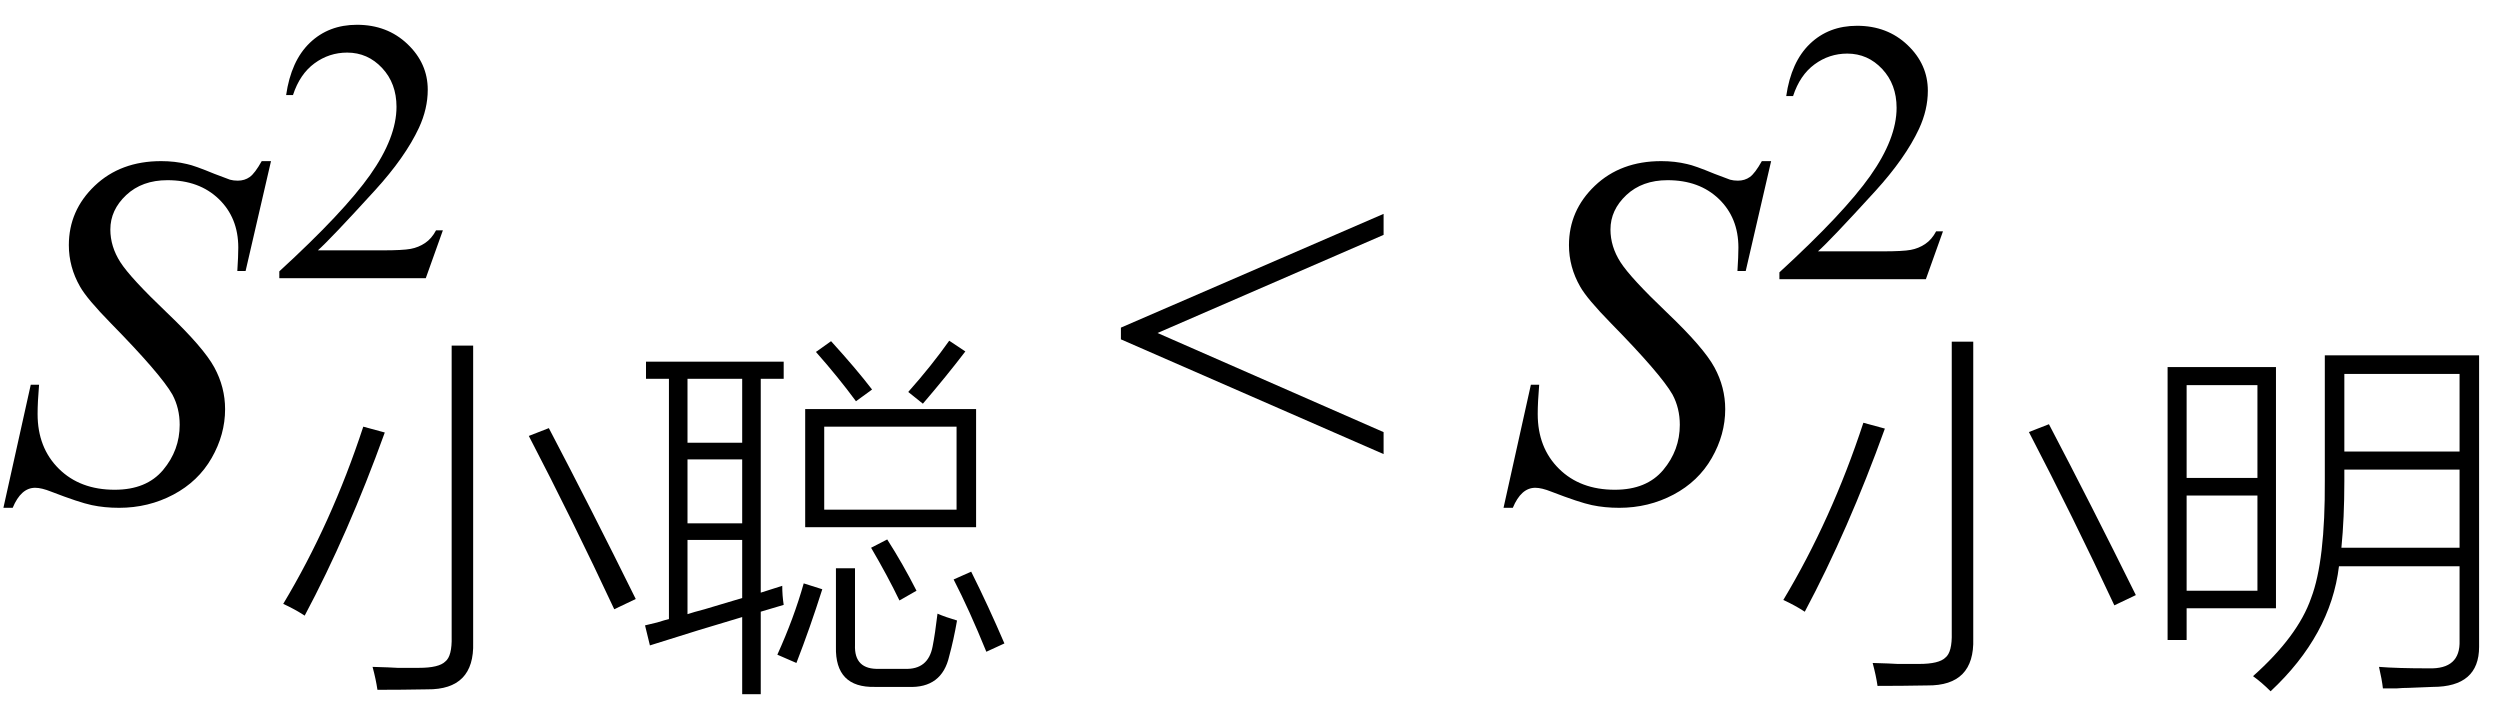
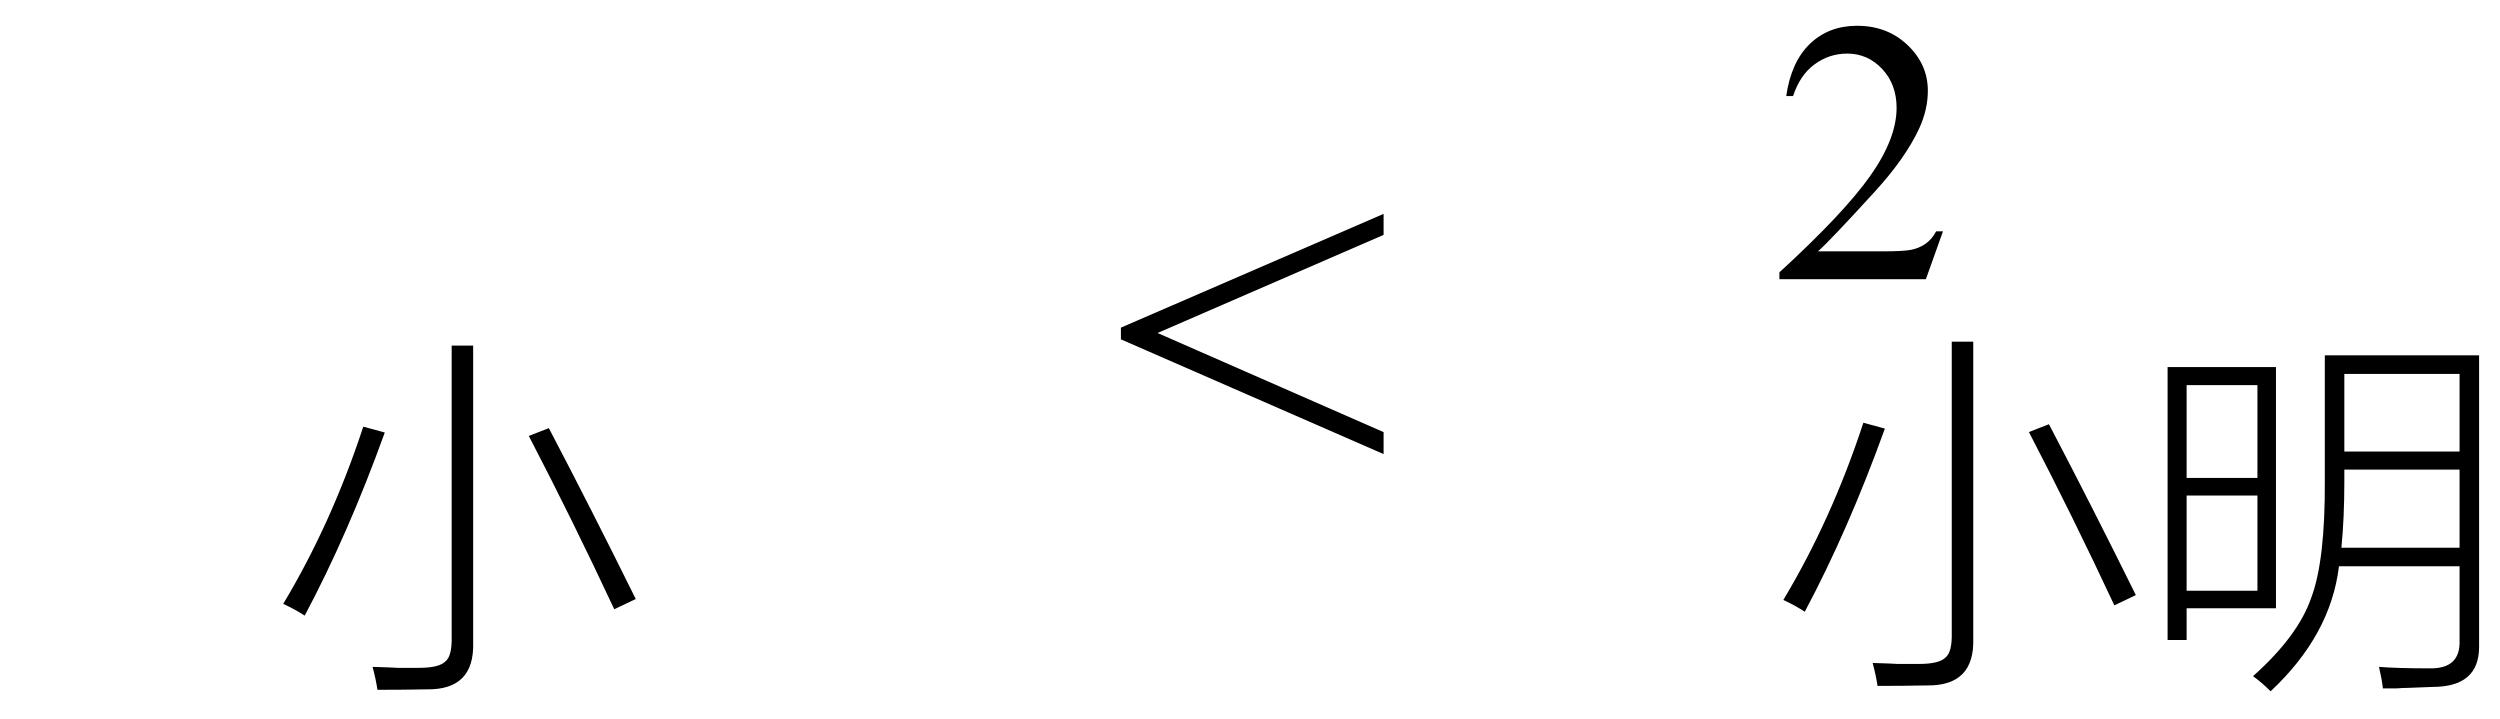
<svg xmlns="http://www.w3.org/2000/svg" stroke-dasharray="none" shape-rendering="auto" font-family="'Dialog'" width="80" text-rendering="auto" fill-opacity="1" contentScriptType="text/ecmascript" color-interpolation="auto" color-rendering="auto" preserveAspectRatio="xMidYMid meet" font-size="12" fill="black" stroke="black" image-rendering="auto" stroke-miterlimit="10" zoomAndPan="magnify" version="1.0" stroke-linecap="square" stroke-linejoin="miter" contentStyleType="text/css" font-style="normal" height="23" stroke-width="1" stroke-dashoffset="0" font-weight="normal" stroke-opacity="1">
  <defs id="genericDefs" />
  <g>
    <g text-rendering="optimizeLegibility" transform="translate(0,16)" color-rendering="optimizeQuality" color-interpolation="linearRGB" image-rendering="optimizeQuality">
-       <path d="M0.109 0.25 L0.984 -3.688 L1.25 -3.688 Q1.203 -3.125 1.203 -2.75 Q1.203 -1.672 1.883 -1 Q2.562 -0.328 3.672 -0.328 Q4.688 -0.328 5.219 -0.961 Q5.75 -1.594 5.75 -2.406 Q5.75 -2.938 5.516 -3.375 Q5.141 -4.031 3.547 -5.656 Q2.781 -6.438 2.562 -6.828 Q2.203 -7.453 2.203 -8.156 Q2.203 -9.266 3.031 -10.055 Q3.859 -10.844 5.156 -10.844 Q5.594 -10.844 5.984 -10.75 Q6.219 -10.703 6.859 -10.438 Q7.312 -10.266 7.359 -10.25 Q7.469 -10.219 7.609 -10.219 Q7.828 -10.219 7.992 -10.336 Q8.156 -10.453 8.375 -10.844 L8.672 -10.844 L7.859 -7.328 L7.594 -7.328 Q7.625 -7.797 7.625 -8.078 Q7.625 -9.031 7 -9.633 Q6.375 -10.234 5.359 -10.234 Q4.547 -10.234 4.039 -9.758 Q3.531 -9.281 3.531 -8.656 Q3.531 -8.109 3.852 -7.609 Q4.172 -7.109 5.344 -5.992 Q6.516 -4.875 6.859 -4.242 Q7.203 -3.609 7.203 -2.906 Q7.203 -2.094 6.773 -1.344 Q6.344 -0.594 5.547 -0.172 Q4.75 0.25 3.812 0.25 Q3.344 0.25 2.938 0.164 Q2.531 0.078 1.641 -0.266 Q1.328 -0.391 1.125 -0.391 Q0.672 -0.391 0.406 0.25 L0.109 0.25 Z" stroke="none" />
-     </g>
+       </g>
    <g text-rendering="optimizeLegibility" transform="translate(8.672,20.762)" color-rendering="optimizeQuality" color-interpolation="linearRGB" image-rendering="optimizeQuality">
      <path d="M2.953 -7.109 L3.641 -6.922 Q2.469 -3.672 1.078 -1.062 Q0.766 -1.266 0.391 -1.438 Q1.938 -4.016 2.953 -7.109 ZM8.25 -6.812 L8.891 -7.062 Q10.25 -4.469 11.672 -1.594 L10.984 -1.266 Q9.656 -4.109 8.25 -6.812 ZM5.781 -9.703 L6.469 -9.703 L6.469 -0.203 Q6.516 1.312 5 1.297 Q4.172 1.312 3.406 1.312 Q3.359 0.984 3.25 0.578 Q3.828 0.594 4.047 0.609 Q4.344 0.609 4.734 0.609 Q5.375 0.609 5.578 0.406 Q5.797 0.234 5.781 -0.391 L5.781 -9.703 Z" stroke="none" />
    </g>
    <g text-rendering="optimizeLegibility" transform="translate(20.344,20.762)" color-rendering="optimizeQuality" color-interpolation="linearRGB" image-rendering="optimizeQuality">
-       <path d="M0.453 -0.109 L0.297 -0.75 Q0.422 -0.781 0.688 -0.844 Q0.938 -0.922 1.062 -0.953 L1.062 -8.641 L0.328 -8.641 L0.328 -9.188 L4.734 -9.188 L4.734 -8.641 L4 -8.641 L4 -1.797 L4.688 -2.016 Q4.688 -1.703 4.734 -1.406 Q4.375 -1.297 4 -1.188 L4 1.453 L3.406 1.453 L3.406 -1.016 Q2.078 -0.625 0.453 -0.109 ZM5.422 -7.672 L10.891 -7.672 L10.891 -3.891 L5.422 -3.891 L5.422 -7.672 ZM6.031 -7.109 L6.031 -4.453 L10.266 -4.453 L10.266 -7.109 L6.031 -7.109 ZM6.406 -2.578 L7.016 -2.578 L7.016 -0.125 Q6.984 0.672 7.797 0.641 L8.609 0.641 Q9.359 0.672 9.5 -0.078 Q9.578 -0.469 9.656 -1.125 Q9.906 -1.016 10.281 -0.906 Q10.172 -0.281 10.031 0.234 Q9.797 1.266 8.719 1.219 L7.656 1.219 Q6.375 1.25 6.406 -0.062 L6.406 -2.578 ZM1.656 -1.109 Q1.844 -1.172 2.203 -1.266 Q2.984 -1.5 3.406 -1.625 L3.406 -3.484 L1.656 -3.484 L1.656 -1.109 ZM1.656 -6.062 L1.656 -4.016 L3.406 -4.016 L3.406 -6.062 L1.656 -6.062 ZM1.656 -8.641 L1.656 -6.594 L3.406 -6.594 L3.406 -8.641 L1.656 -8.641 ZM10.172 -2.219 L10.734 -2.469 Q11.281 -1.375 11.797 -0.172 L11.219 0.094 Q10.672 -1.25 10.172 -2.219 ZM5.375 -2.094 L5.969 -1.906 Q5.578 -0.672 5.141 0.453 L4.531 0.188 Q5.062 -0.984 5.375 -2.094 ZM9.188 -7.844 L8.719 -8.219 Q9.469 -9.062 10.031 -9.859 L10.547 -9.516 Q9.938 -8.719 9.188 -7.844 ZM5.766 -9.5 L6.25 -9.844 Q7.047 -8.969 7.562 -8.297 L7.047 -7.922 Q6.484 -8.688 5.766 -9.5 ZM7.531 -3.234 L8.047 -3.5 Q8.547 -2.719 8.984 -1.859 L8.438 -1.547 Q8.062 -2.328 7.531 -3.234 Z" stroke="none" />
-     </g>
+       </g>
    <g text-rendering="optimizeLegibility" transform="translate(8.672,8.902)" color-rendering="optimizeQuality" color-interpolation="linearRGB" image-rendering="optimizeQuality">
-       <path d="M5.5 -1.531 L4.953 0 L0.266 0 L0.266 -0.219 Q2.328 -2.109 3.172 -3.305 Q4.016 -4.5 4.016 -5.484 Q4.016 -6.234 3.555 -6.727 Q3.094 -7.219 2.438 -7.219 Q1.859 -7.219 1.391 -6.875 Q0.922 -6.531 0.703 -5.859 L0.484 -5.859 Q0.641 -6.953 1.242 -7.531 Q1.844 -8.109 2.75 -8.109 Q3.719 -8.109 4.367 -7.492 Q5.016 -6.875 5.016 -6.031 Q5.016 -5.422 4.734 -4.812 Q4.297 -3.875 3.328 -2.812 Q1.875 -1.219 1.5 -0.891 L3.578 -0.891 Q4.219 -0.891 4.469 -0.938 Q4.719 -0.984 4.93 -1.125 Q5.141 -1.266 5.281 -1.531 L5.5 -1.531 Z" stroke="none" />
-     </g>
+       </g>
    <g text-rendering="optimizeLegibility" transform="translate(35.572,16)" color-rendering="optimizeQuality" color-interpolation="linearRGB" image-rendering="optimizeQuality">
      <path d="M0.297 -5.516 L8.703 -9.156 L8.703 -8.484 L1.469 -5.344 L8.703 -2.172 L8.703 -1.469 L0.297 -5.141 L0.297 -5.516 Z" stroke="none" />
    </g>
    <g text-rendering="optimizeLegibility" transform="translate(48.004,16)" color-rendering="optimizeQuality" color-interpolation="linearRGB" image-rendering="optimizeQuality">
-       <path d="M0.109 0.25 L0.984 -3.688 L1.25 -3.688 Q1.203 -3.125 1.203 -2.75 Q1.203 -1.672 1.883 -1 Q2.562 -0.328 3.672 -0.328 Q4.688 -0.328 5.219 -0.961 Q5.75 -1.594 5.75 -2.406 Q5.75 -2.938 5.516 -3.375 Q5.141 -4.031 3.547 -5.656 Q2.781 -6.438 2.562 -6.828 Q2.203 -7.453 2.203 -8.156 Q2.203 -9.266 3.031 -10.055 Q3.859 -10.844 5.156 -10.844 Q5.594 -10.844 5.984 -10.75 Q6.219 -10.703 6.859 -10.438 Q7.312 -10.266 7.359 -10.25 Q7.469 -10.219 7.609 -10.219 Q7.828 -10.219 7.992 -10.336 Q8.156 -10.453 8.375 -10.844 L8.672 -10.844 L7.859 -7.328 L7.594 -7.328 Q7.625 -7.797 7.625 -8.078 Q7.625 -9.031 7 -9.633 Q6.375 -10.234 5.359 -10.234 Q4.547 -10.234 4.039 -9.758 Q3.531 -9.281 3.531 -8.656 Q3.531 -8.109 3.852 -7.609 Q4.172 -7.109 5.344 -5.992 Q6.516 -4.875 6.859 -4.242 Q7.203 -3.609 7.203 -2.906 Q7.203 -2.094 6.773 -1.344 Q6.344 -0.594 5.547 -0.172 Q4.75 0.25 3.812 0.25 Q3.344 0.25 2.938 0.164 Q2.531 0.078 1.641 -0.266 Q1.328 -0.391 1.125 -0.391 Q0.672 -0.391 0.406 0.25 L0.109 0.25 Z" stroke="none" />
-     </g>
+       </g>
    <g text-rendering="optimizeLegibility" transform="translate(56.675,20.637)" color-rendering="optimizeQuality" color-interpolation="linearRGB" image-rendering="optimizeQuality">
      <path d="M2.953 -7.109 L3.641 -6.922 Q2.469 -3.672 1.078 -1.062 Q0.766 -1.266 0.391 -1.438 Q1.938 -4.016 2.953 -7.109 ZM8.25 -6.812 L8.891 -7.062 Q10.25 -4.469 11.672 -1.594 L10.984 -1.266 Q9.656 -4.109 8.25 -6.812 ZM5.781 -9.703 L6.469 -9.703 L6.469 -0.203 Q6.516 1.312 5 1.297 Q4.172 1.312 3.406 1.312 Q3.359 0.984 3.25 0.578 Q3.828 0.594 4.047 0.609 Q4.344 0.609 4.734 0.609 Q5.375 0.609 5.578 0.406 Q5.797 0.234 5.781 -0.391 L5.781 -9.703 Z" stroke="none" />
    </g>
    <g text-rendering="optimizeLegibility" transform="translate(68.347,20.637)" color-rendering="optimizeQuality" color-interpolation="linearRGB" image-rendering="optimizeQuality">
      <path d="M9.375 0.75 Q10.391 0.781 10.359 -0.141 L10.359 -2.516 L6.5 -2.516 Q6.234 -0.312 4.312 1.484 Q4.031 1.203 3.75 1 Q5.188 -0.281 5.609 -1.5 Q6.062 -2.688 6.047 -5.266 L6.047 -9.266 L10.984 -9.266 L10.984 -0.109 Q10.984 -0.016 10.984 0.062 Q10.984 1.344 9.5 1.344 Q9.094 1.359 8.719 1.375 Q8.547 1.375 8.359 1.391 Q8.188 1.391 7.906 1.391 Q7.875 1.109 7.781 0.703 Q8.359 0.75 9.375 0.75 ZM1.016 -8.891 L4.484 -8.891 L4.484 -1.172 L1.625 -1.172 L1.625 -0.156 L1.016 -0.156 L1.016 -8.891 ZM6.672 -5.234 Q6.672 -4.062 6.578 -3.109 L10.359 -3.109 L10.359 -5.609 L6.672 -5.609 L6.672 -5.234 ZM6.672 -8.672 L6.672 -6.188 L10.359 -6.188 L10.359 -8.672 L6.672 -8.672 ZM1.625 -1.734 L3.891 -1.734 L3.891 -4.781 L1.625 -4.781 L1.625 -1.734 ZM1.625 -8.312 L1.625 -5.344 L3.891 -5.344 L3.891 -8.312 L1.625 -8.312 Z" stroke="none" />
    </g>
    <g text-rendering="optimizeLegibility" transform="translate(56.675,8.934)" color-rendering="optimizeQuality" color-interpolation="linearRGB" image-rendering="optimizeQuality">
      <path d="M5.5 -1.531 L4.953 0 L0.266 0 L0.266 -0.219 Q2.328 -2.109 3.172 -3.305 Q4.016 -4.5 4.016 -5.484 Q4.016 -6.234 3.555 -6.727 Q3.094 -7.219 2.438 -7.219 Q1.859 -7.219 1.391 -6.875 Q0.922 -6.531 0.703 -5.859 L0.484 -5.859 Q0.641 -6.953 1.242 -7.531 Q1.844 -8.109 2.75 -8.109 Q3.719 -8.109 4.367 -7.492 Q5.016 -6.875 5.016 -6.031 Q5.016 -5.422 4.734 -4.812 Q4.297 -3.875 3.328 -2.812 Q1.875 -1.219 1.5 -0.891 L3.578 -0.891 Q4.219 -0.891 4.469 -0.938 Q4.719 -0.984 4.93 -1.125 Q5.141 -1.266 5.281 -1.531 L5.5 -1.531 Z" stroke="none" />
    </g>
  </g>
</svg>